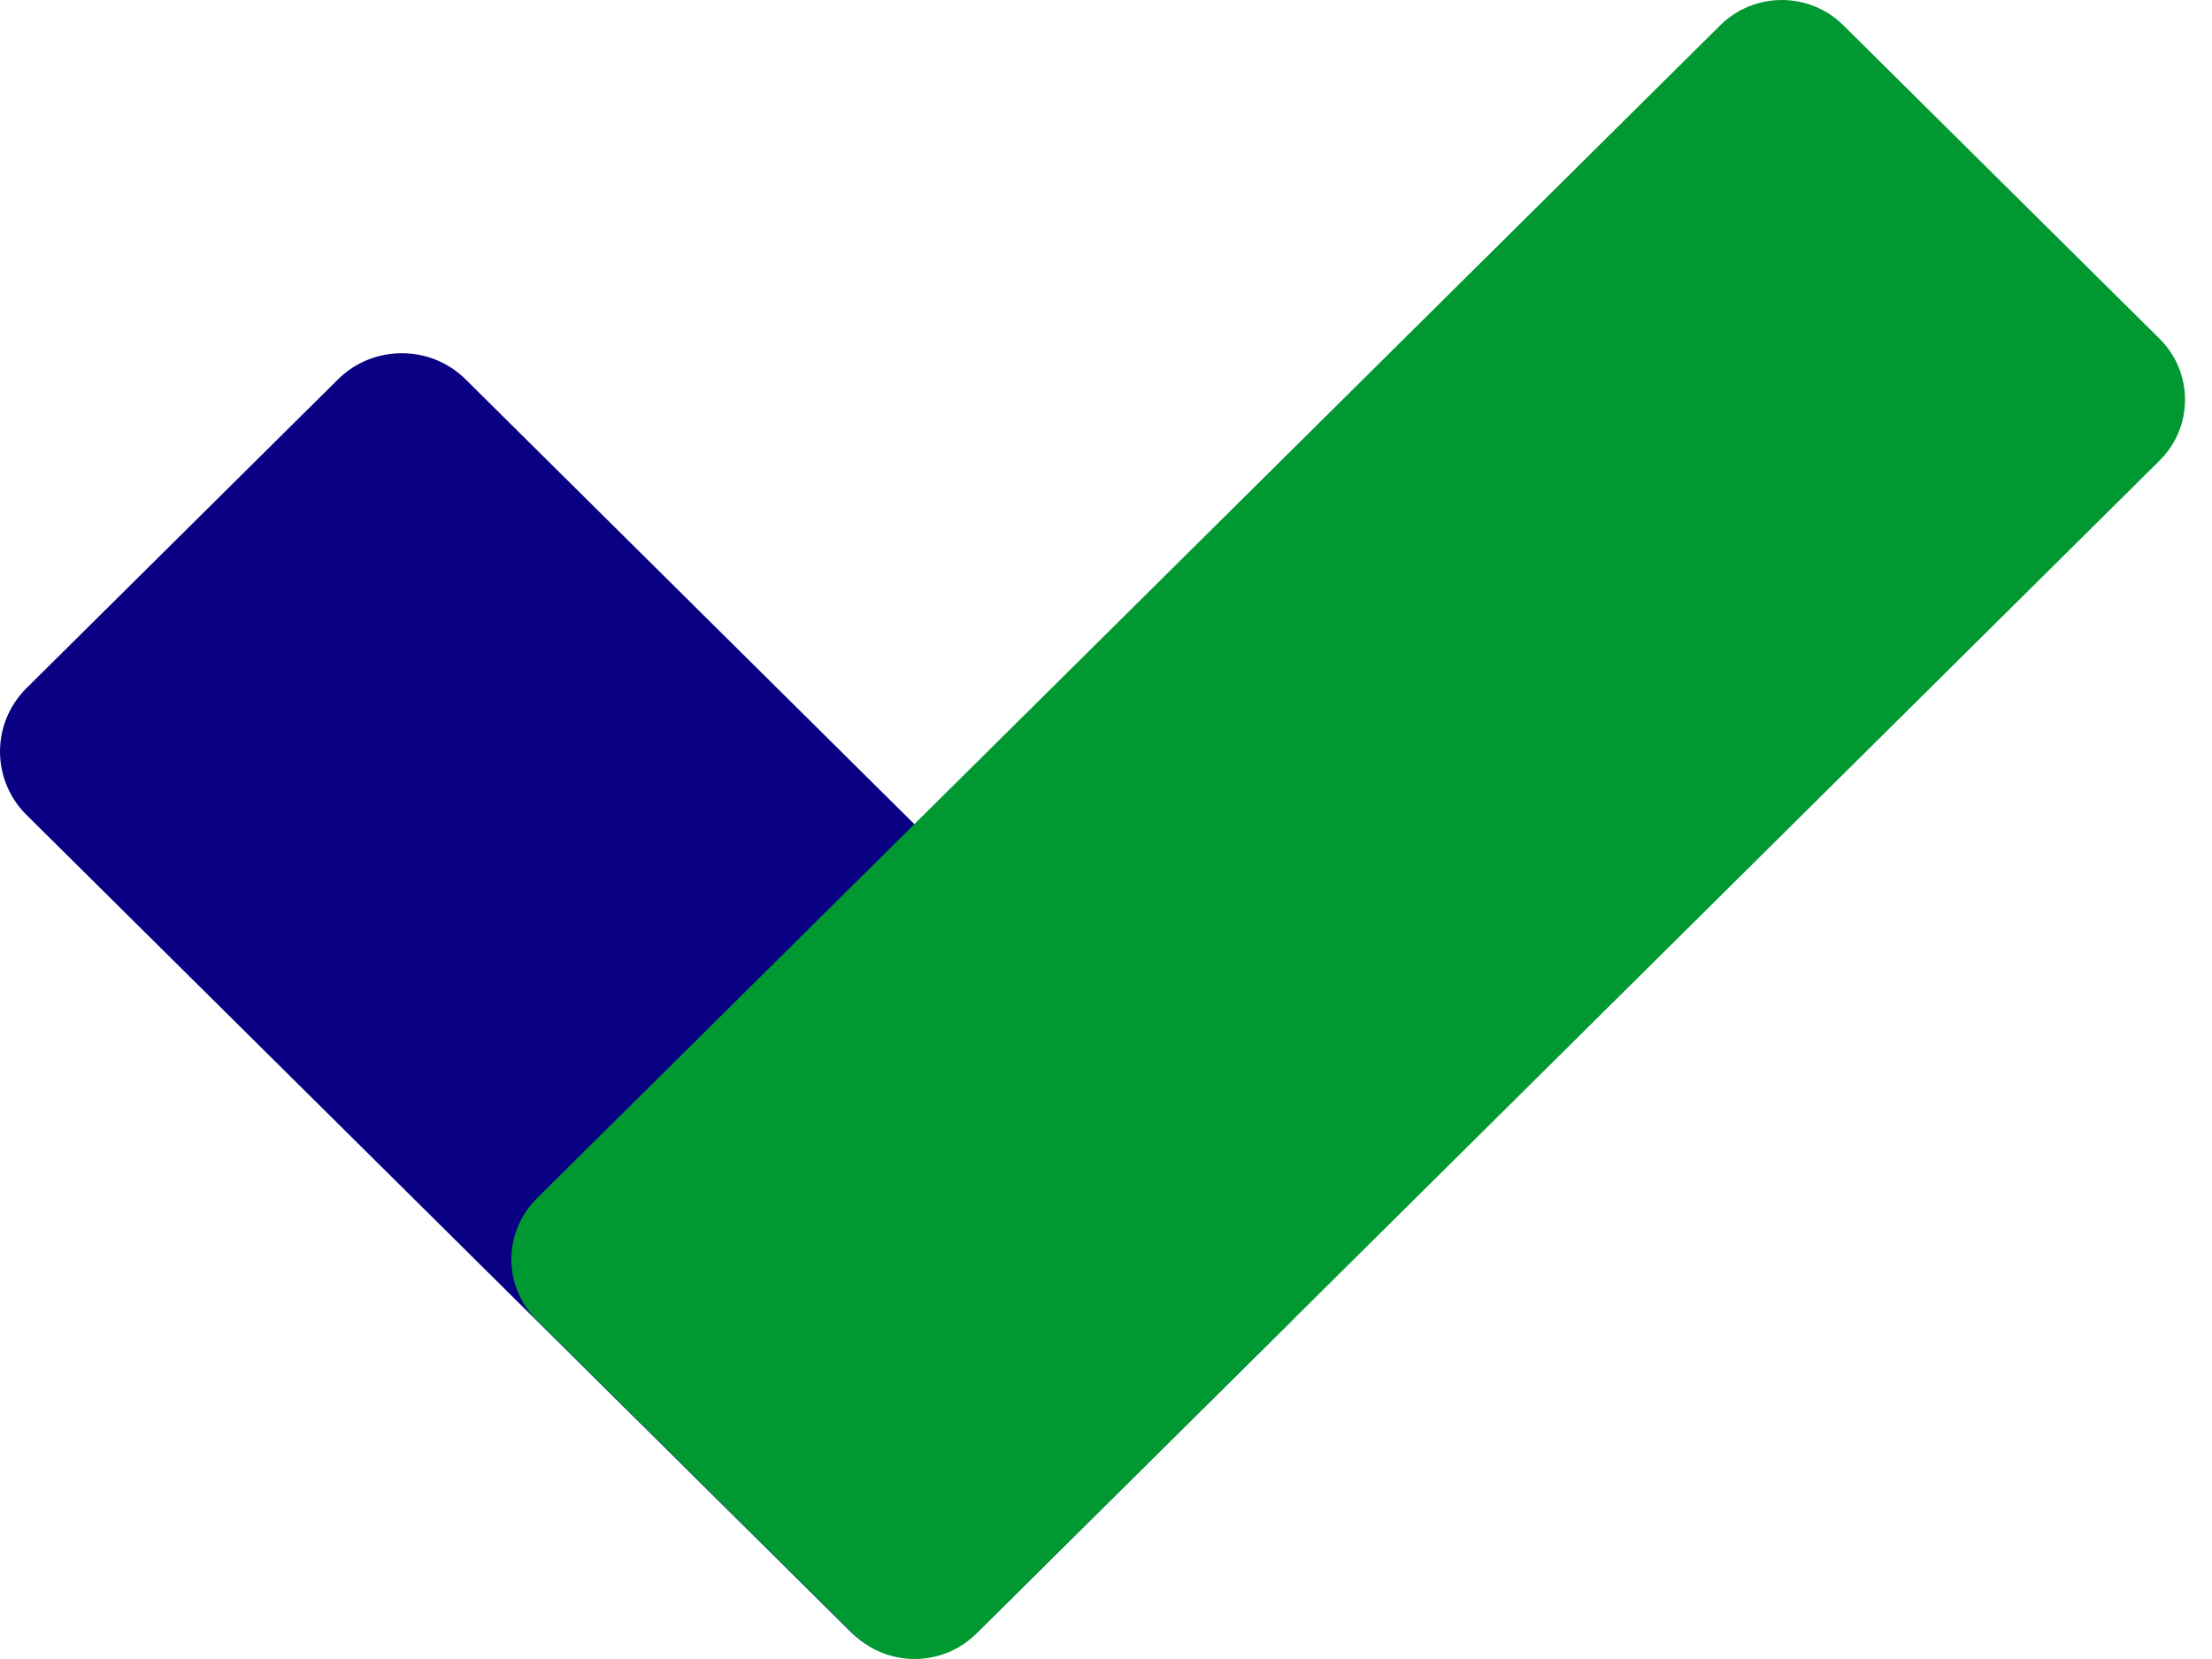
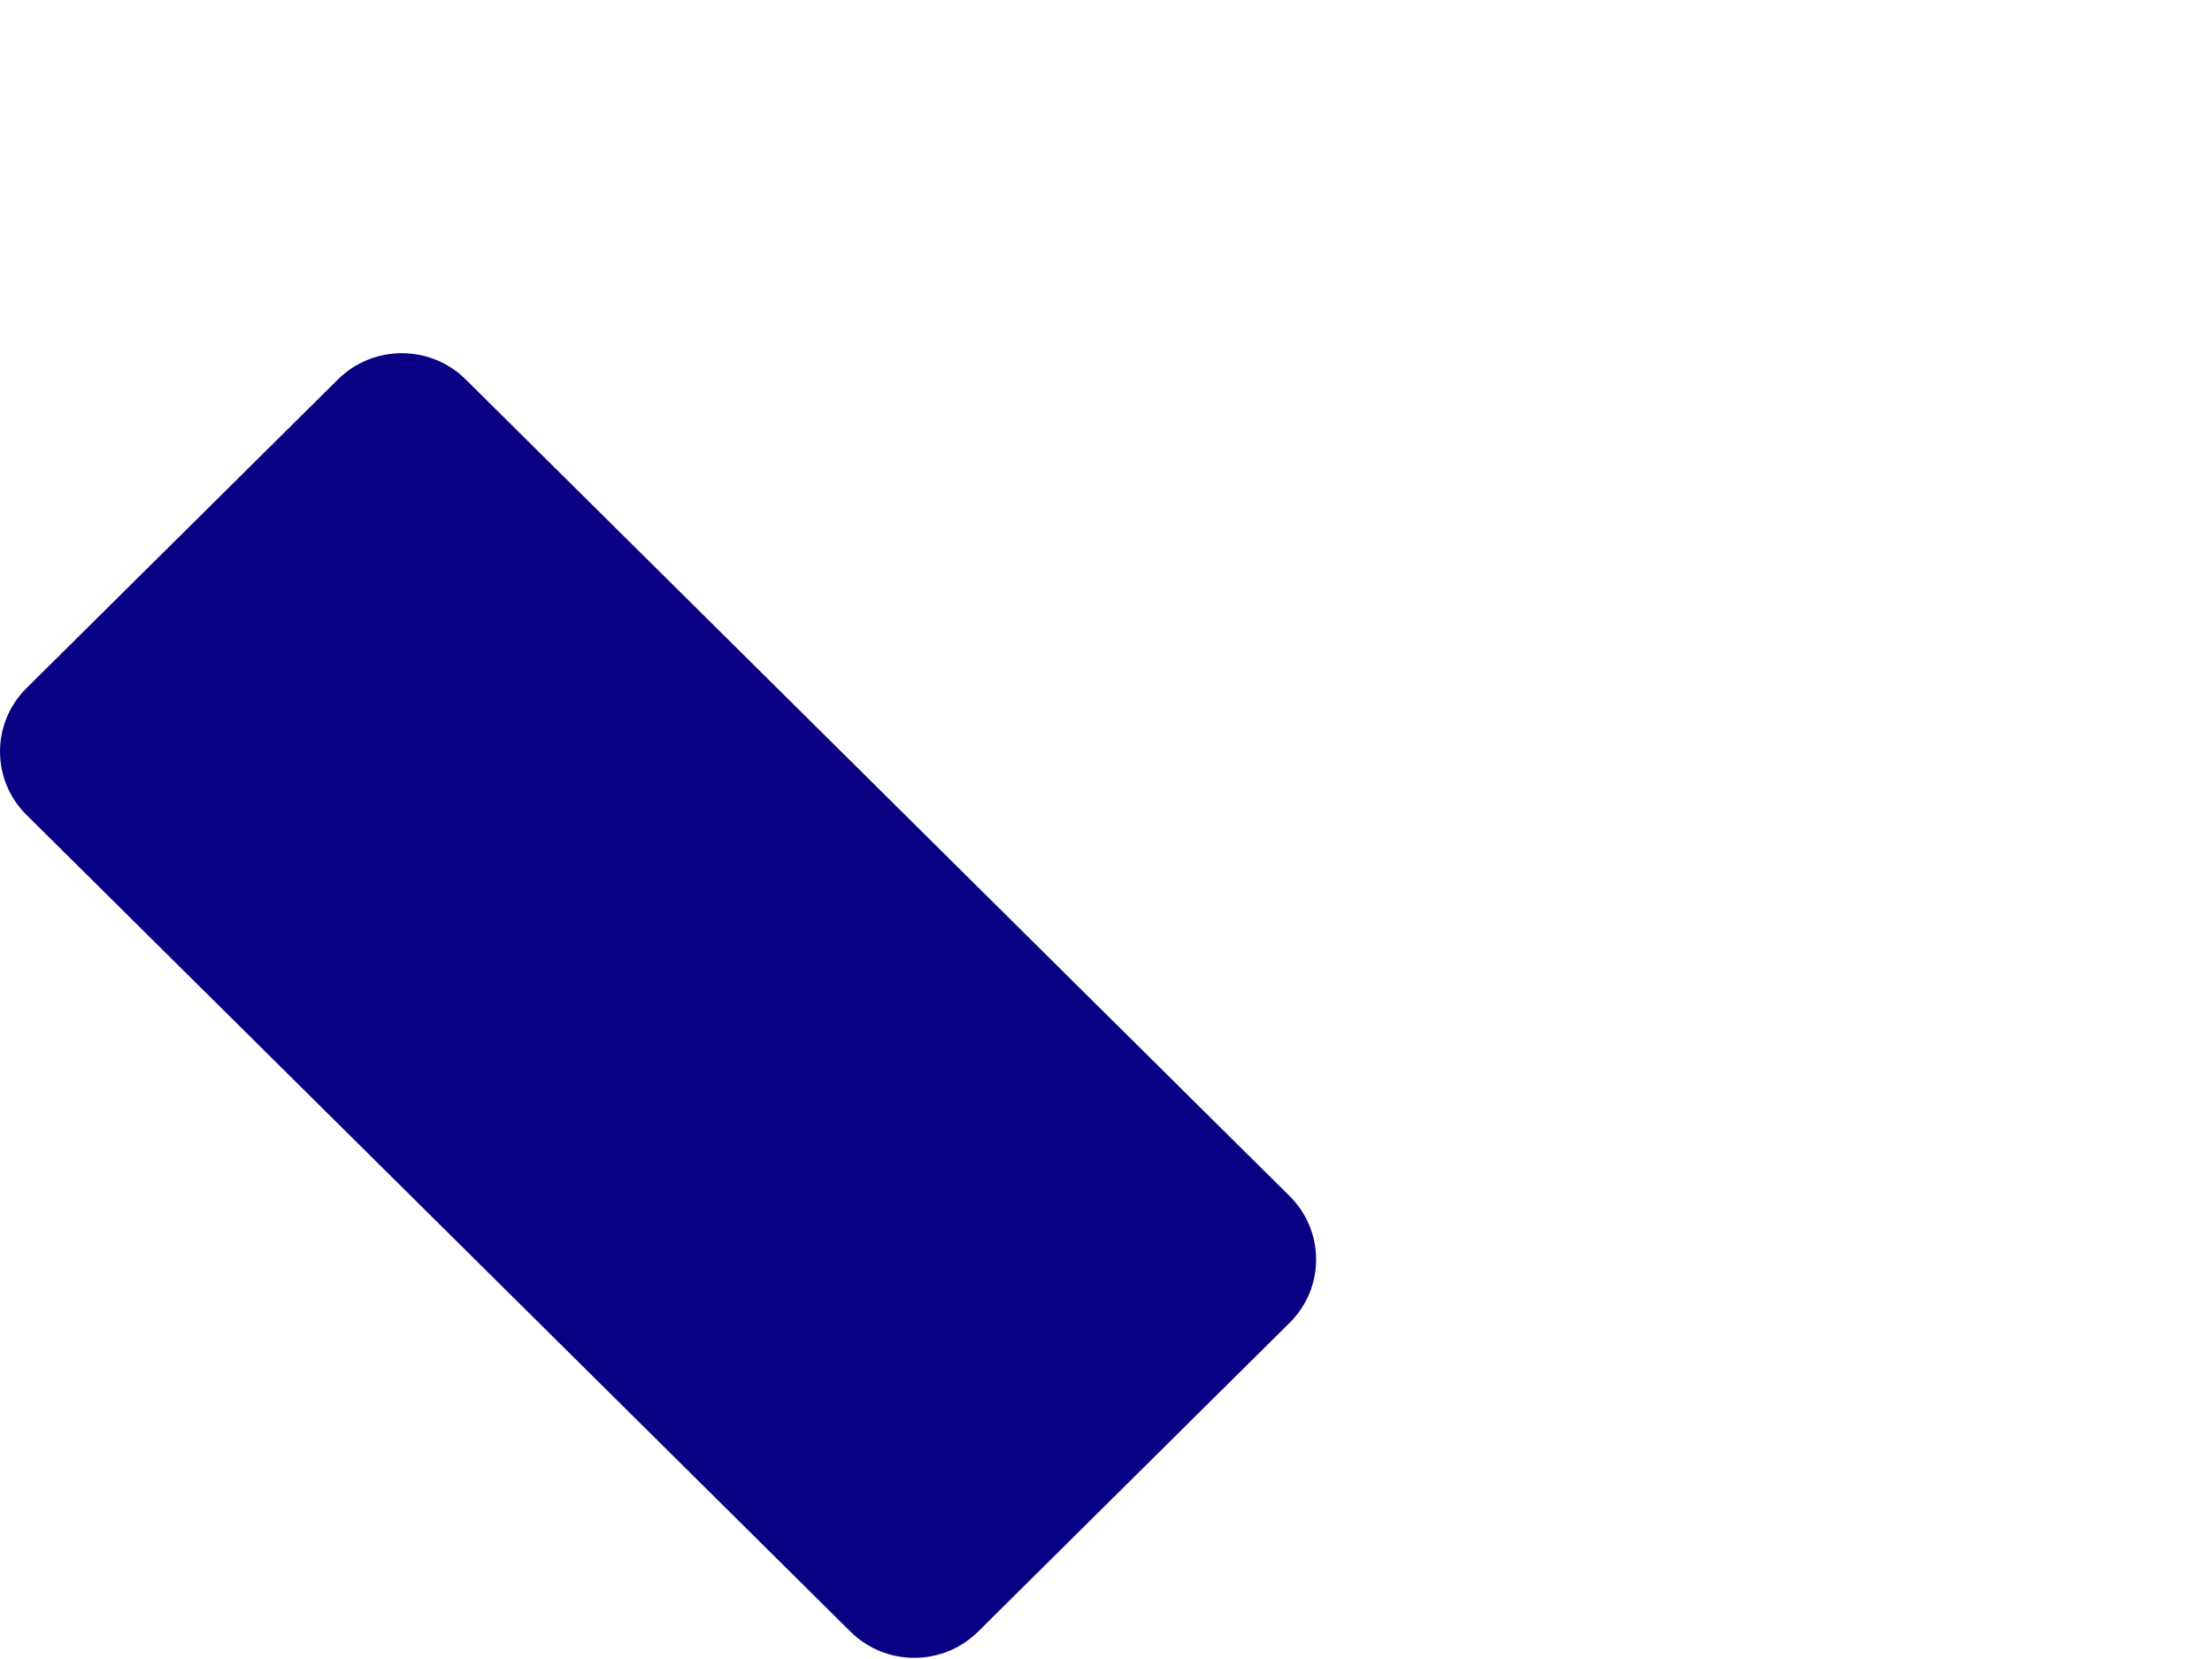
<svg xmlns="http://www.w3.org/2000/svg" width="40px" height="30px" viewBox="0 0 40 30" version="1.1">
  <title>icons8-microsoft-to-do-app</title>
  <g id="Page-1" stroke="none" stroke-width="1" fill="none" fill-rule="evenodd">
    <g id="Desktop-HD-Copy-4" transform="translate(-488, -157)" fill-rule="nonzero">
      <g id="Group-6-Copy" transform="translate(87, 157)">
        <g id="icons8-microsoft-to-do-app" transform="translate(401, 0)">
          <path d="M17.688,29.504 L23.321,23.92 C23.959,23.288 23.959,22.263 23.321,21.63 L8.421,6.861 C7.784,6.229 6.749,6.229 6.111,6.861 L0.478,12.445 C-0.159,13.078 -0.159,14.102 0.478,14.735 L15.378,29.504 C16.016,30.137 17.05,30.137 17.688,29.504 Z" id="Path" fill="#090083" />
-           <path d="M15.426,29.544 L9.708,23.876 C9.093,23.267 9.093,22.279 9.708,21.67 L31.108,0.457 C31.723,-0.152 32.719,-0.152 33.333,0.457 L39.051,6.125 C39.666,6.734 39.666,7.721 39.051,8.33 L17.651,29.544 C17.037,30.152 16.041,30.152 15.426,29.544 Z" id="Path" fill="#009830" />
        </g>
      </g>
    </g>
  </g>
</svg>